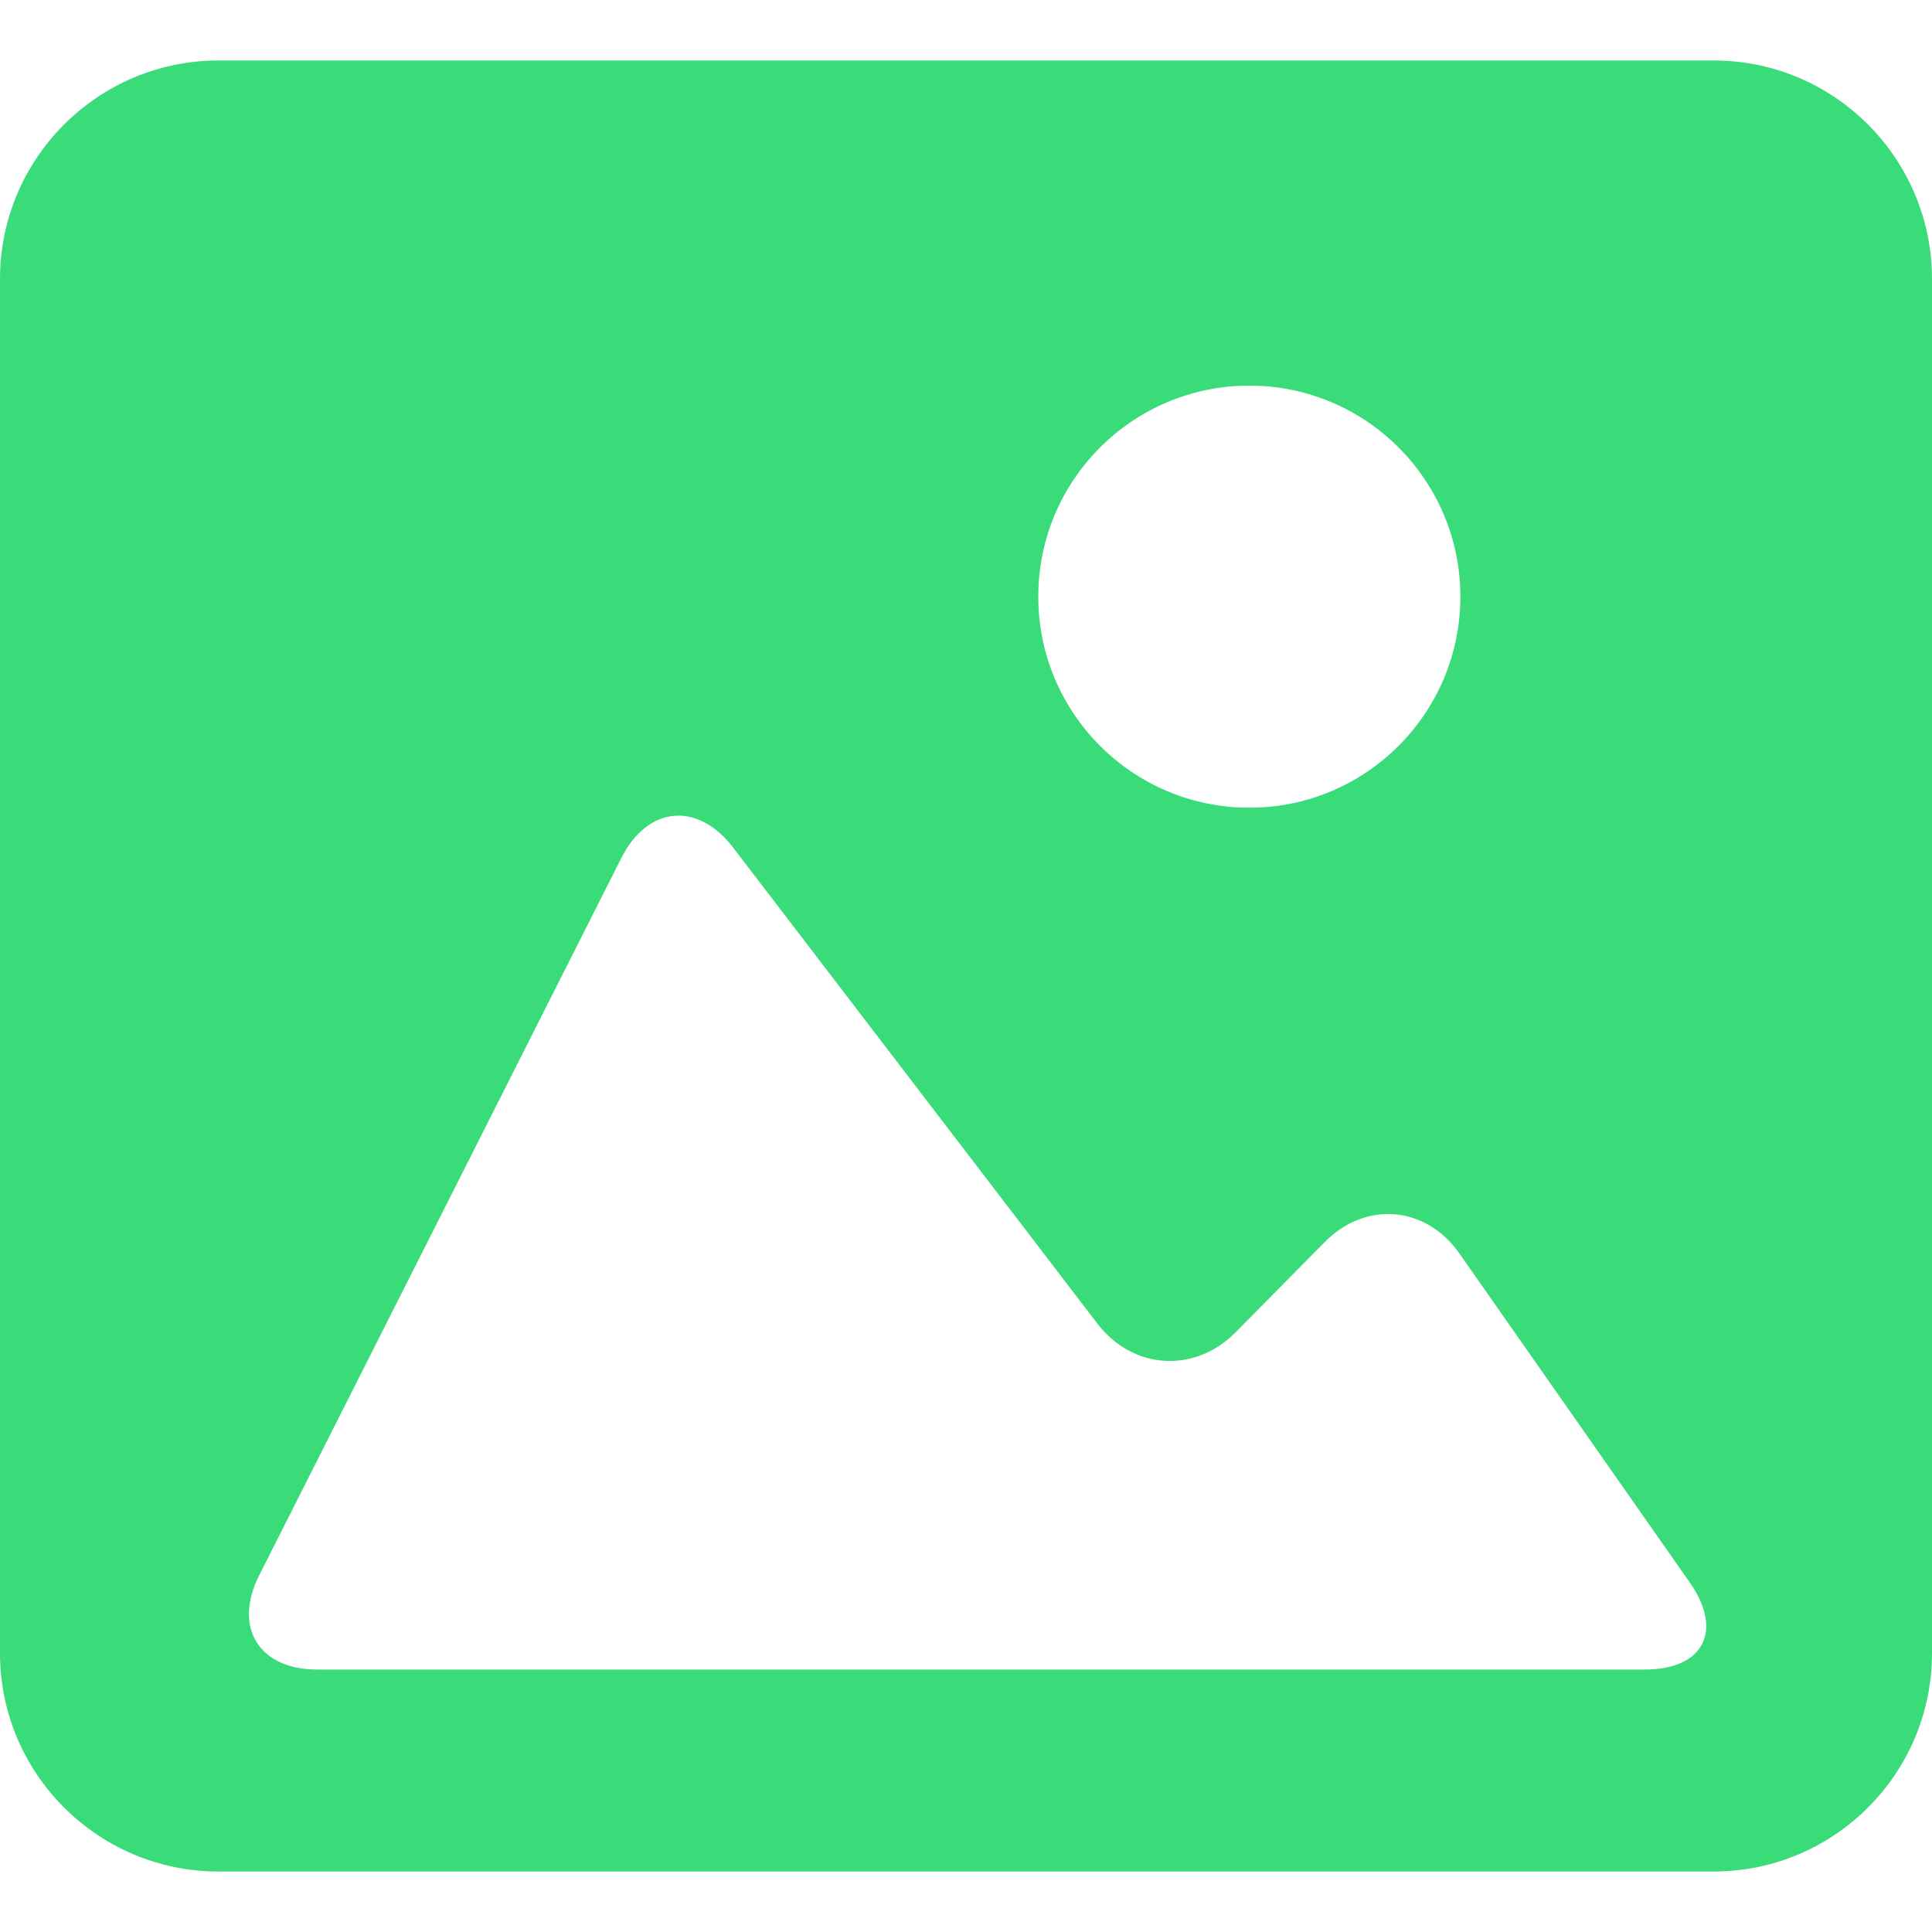
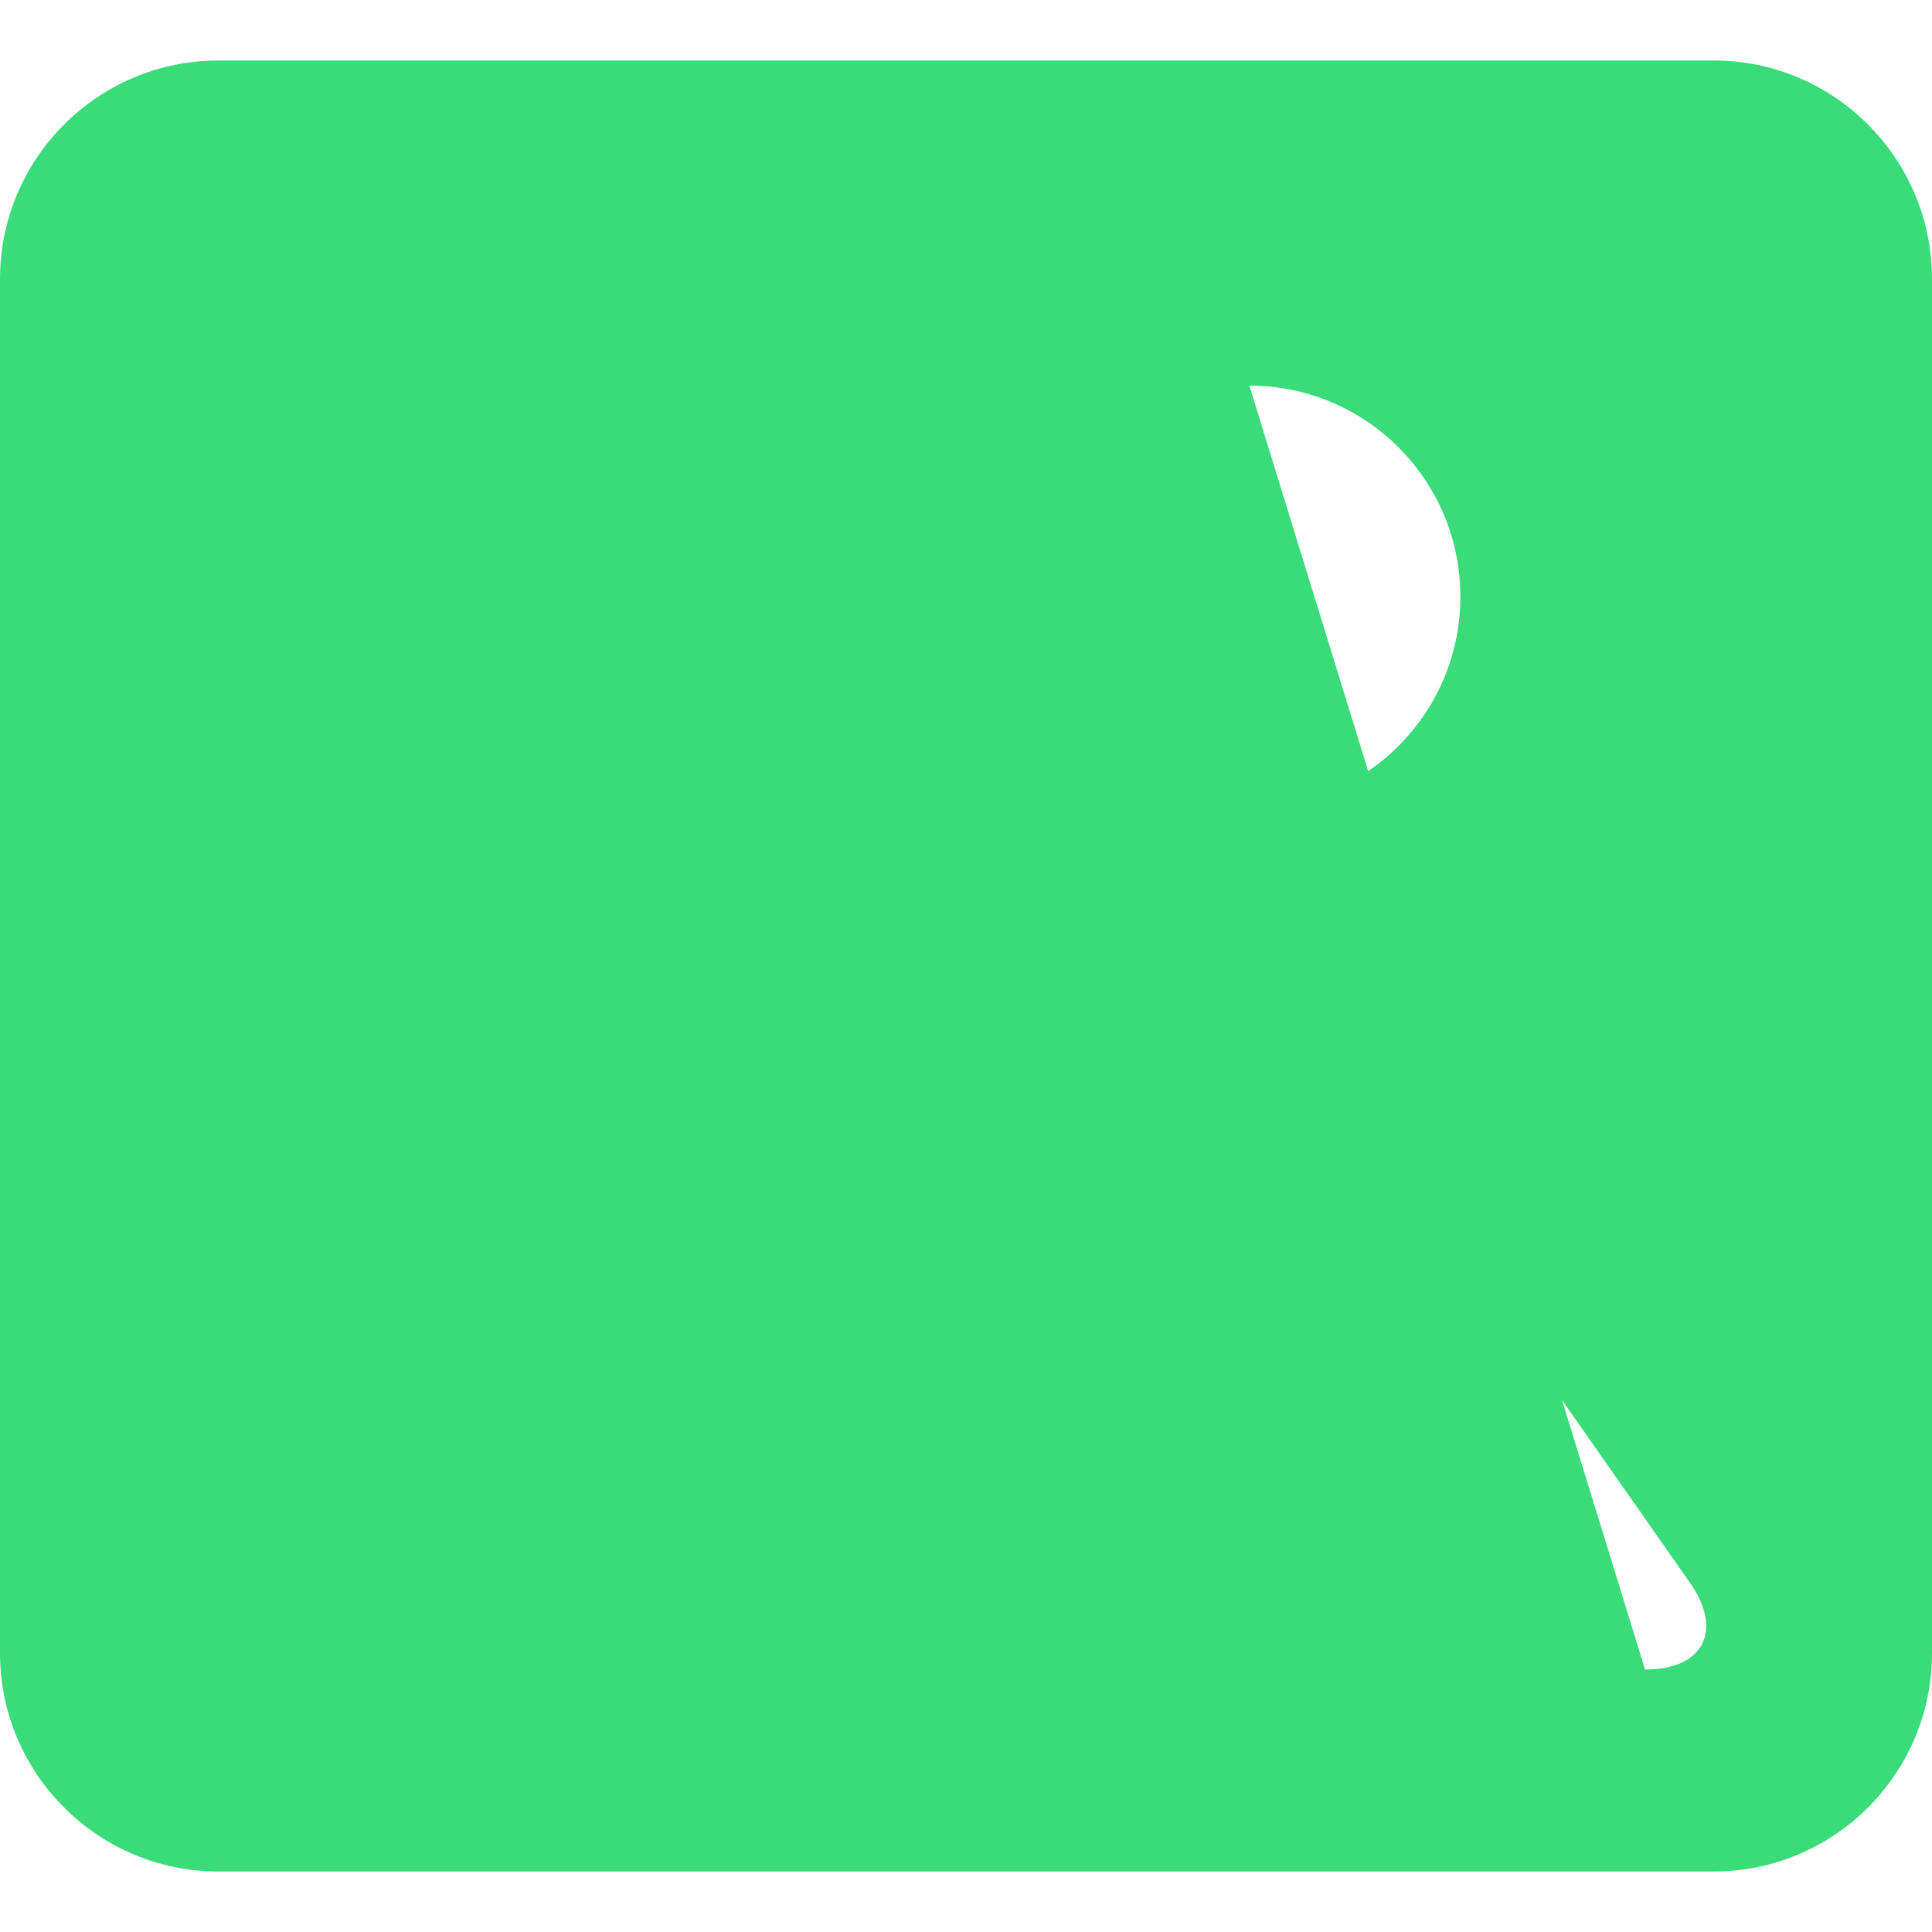
<svg xmlns="http://www.w3.org/2000/svg" width="22" height="22" viewBox="0 0 27 27" fill="none">
-   <path d="M23.948 0.845H3.054C1.37 0.845 0 2.214 0 3.9V23.103C0 24.787 1.37 26.155 3.054 26.155H23.948C25.632 26.155 27 24.787 27 23.103V3.9C27 2.214 25.632 0.845 23.948 0.845ZM17.46 5.389C19.088 5.389 20.409 6.71 20.409 8.338C20.409 9.967 19.088 11.288 17.46 11.288C15.83 11.288 14.51 9.967 14.51 8.338C14.51 6.71 15.83 5.389 17.46 5.389ZM22.99 23.332H13.5H4.432C3.618 23.332 3.255 22.743 3.622 22.016L8.684 11.989C9.051 11.262 9.75 11.198 10.245 11.844L15.335 18.496C15.83 19.143 16.695 19.198 17.268 18.619L18.513 17.358C19.085 16.778 19.928 16.85 20.395 17.517L23.62 22.123C24.086 22.791 23.805 23.332 22.99 23.332Z" fill="#39DC79" />
+   <path d="M23.948 0.845H3.054C1.37 0.845 0 2.214 0 3.9V23.103C0 24.787 1.37 26.155 3.054 26.155H23.948C25.632 26.155 27 24.787 27 23.103V3.9C27 2.214 25.632 0.845 23.948 0.845ZM17.46 5.389C19.088 5.389 20.409 6.71 20.409 8.338C20.409 9.967 19.088 11.288 17.46 11.288C15.83 11.288 14.51 9.967 14.51 8.338C14.51 6.71 15.83 5.389 17.46 5.389ZH13.5H4.432C3.618 23.332 3.255 22.743 3.622 22.016L8.684 11.989C9.051 11.262 9.75 11.198 10.245 11.844L15.335 18.496C15.83 19.143 16.695 19.198 17.268 18.619L18.513 17.358C19.085 16.778 19.928 16.85 20.395 17.517L23.62 22.123C24.086 22.791 23.805 23.332 22.99 23.332Z" fill="#39DC79" />
</svg>